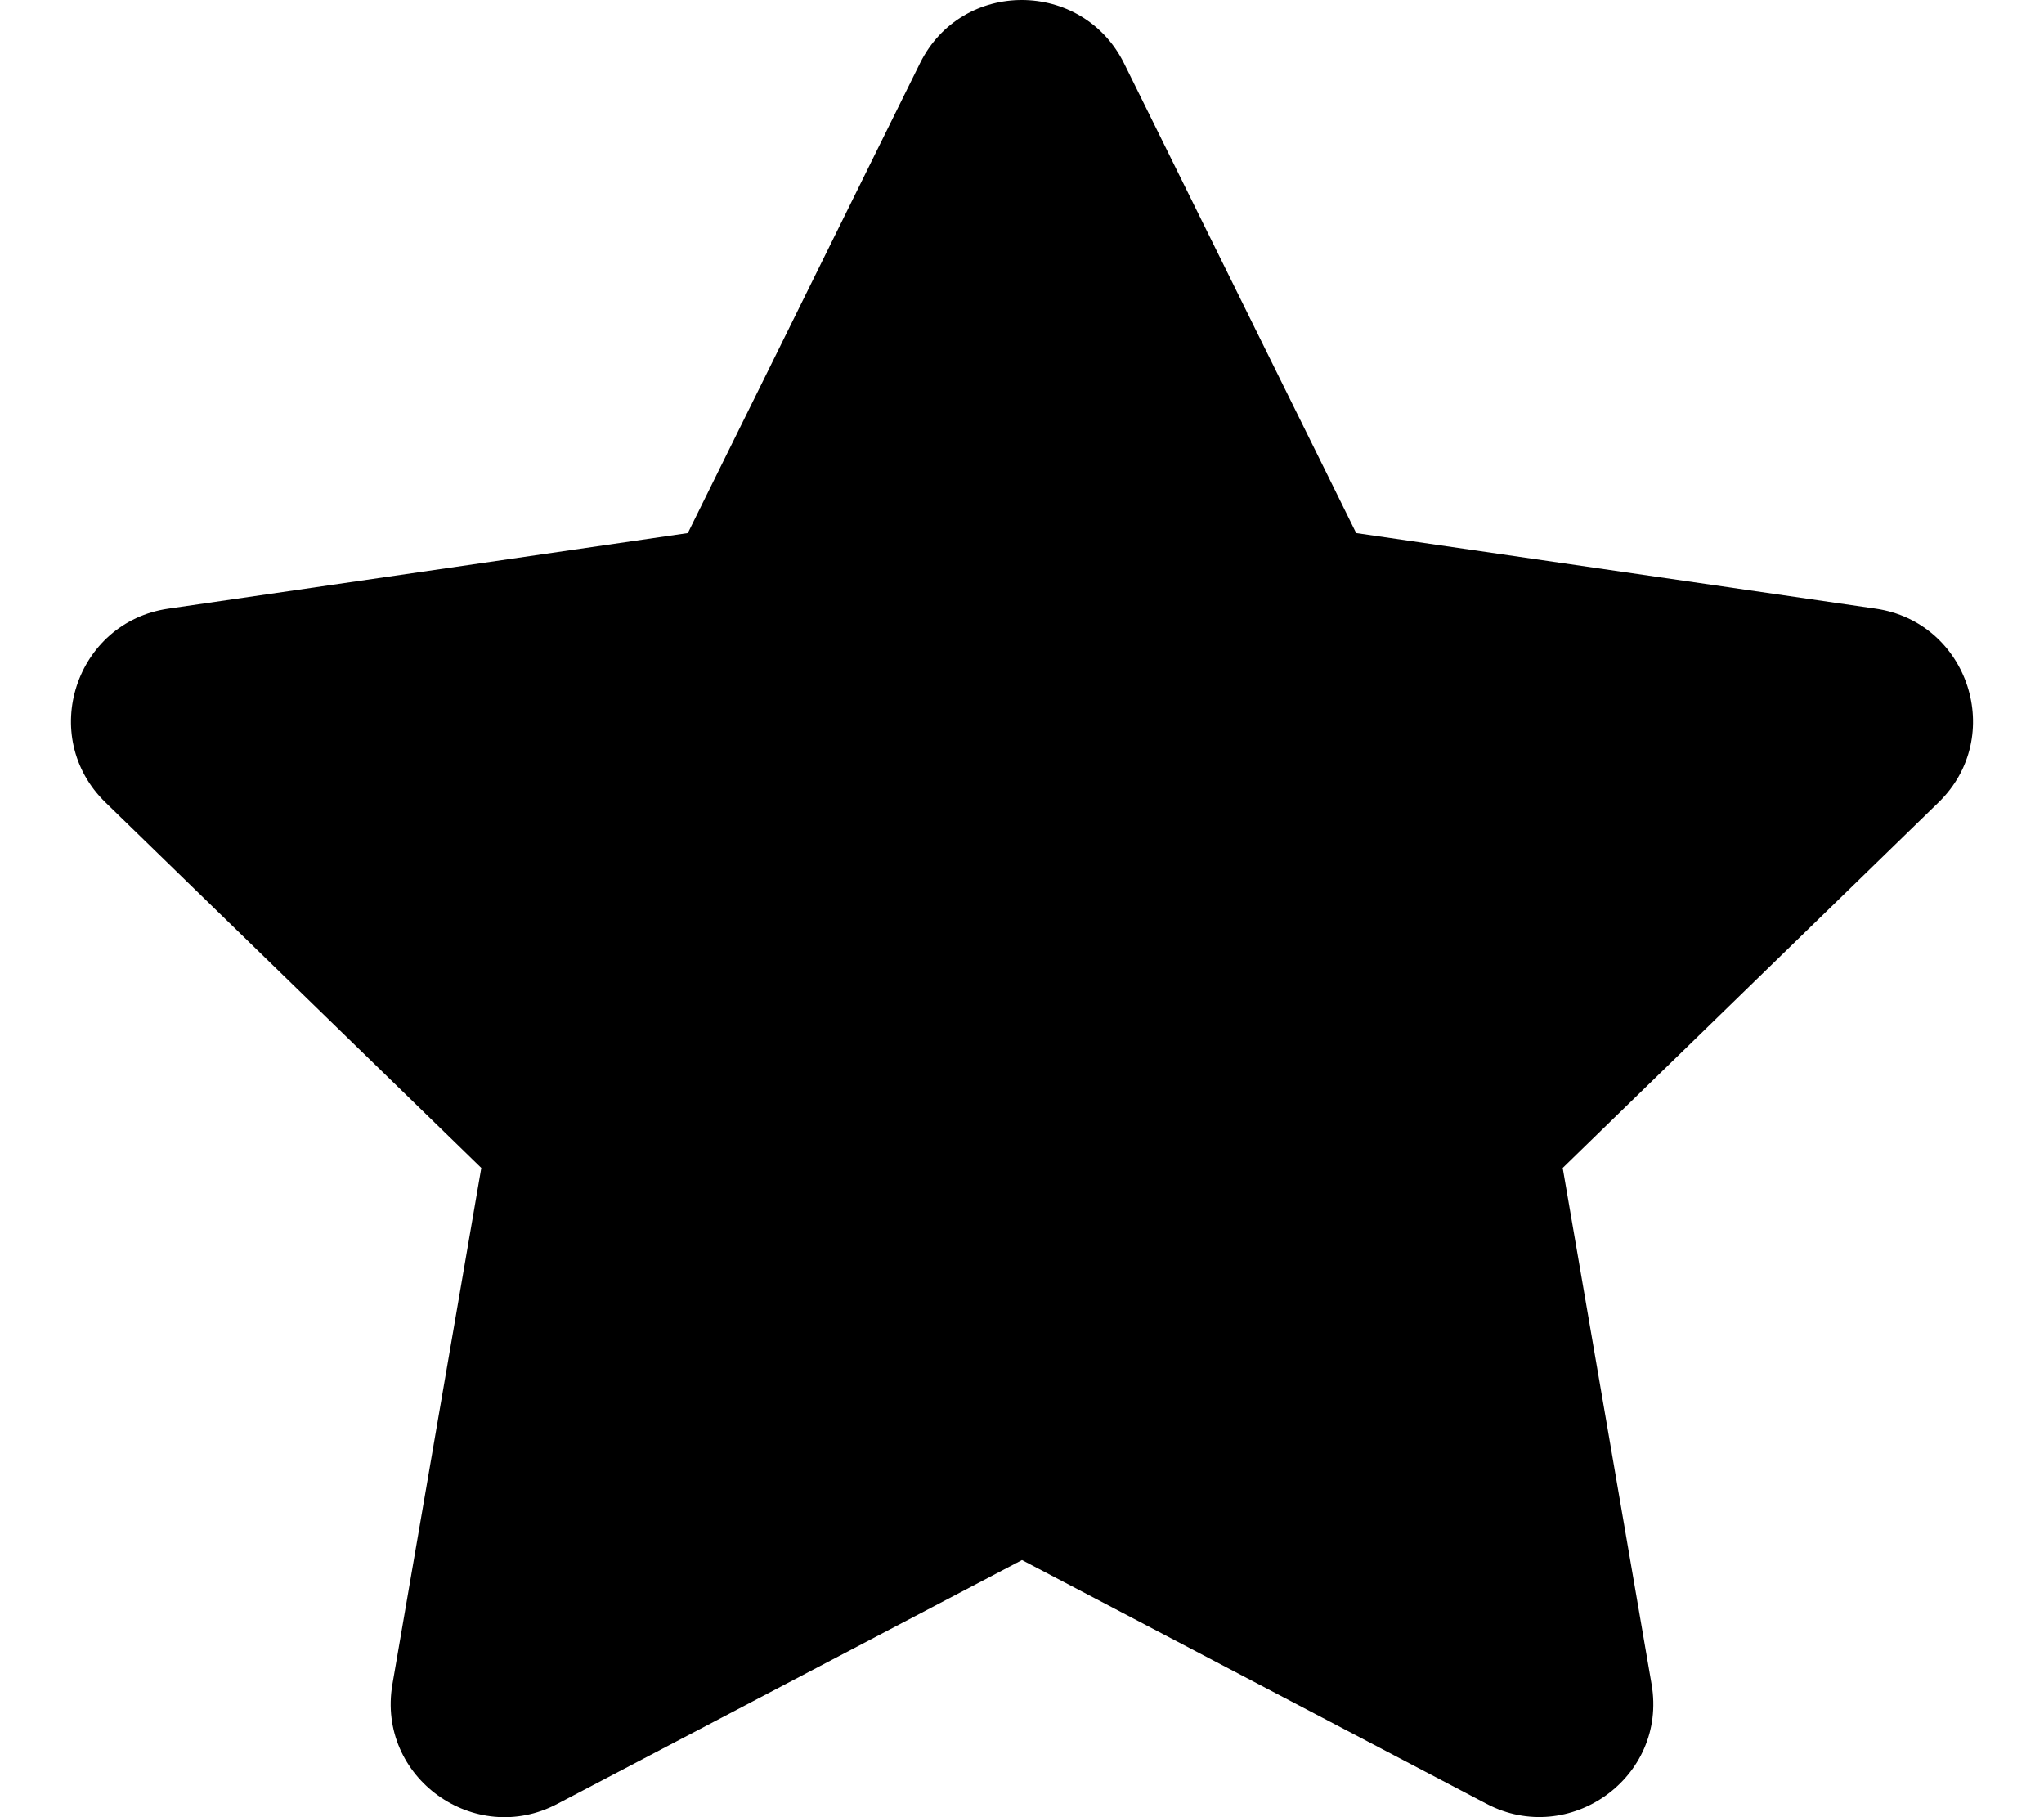
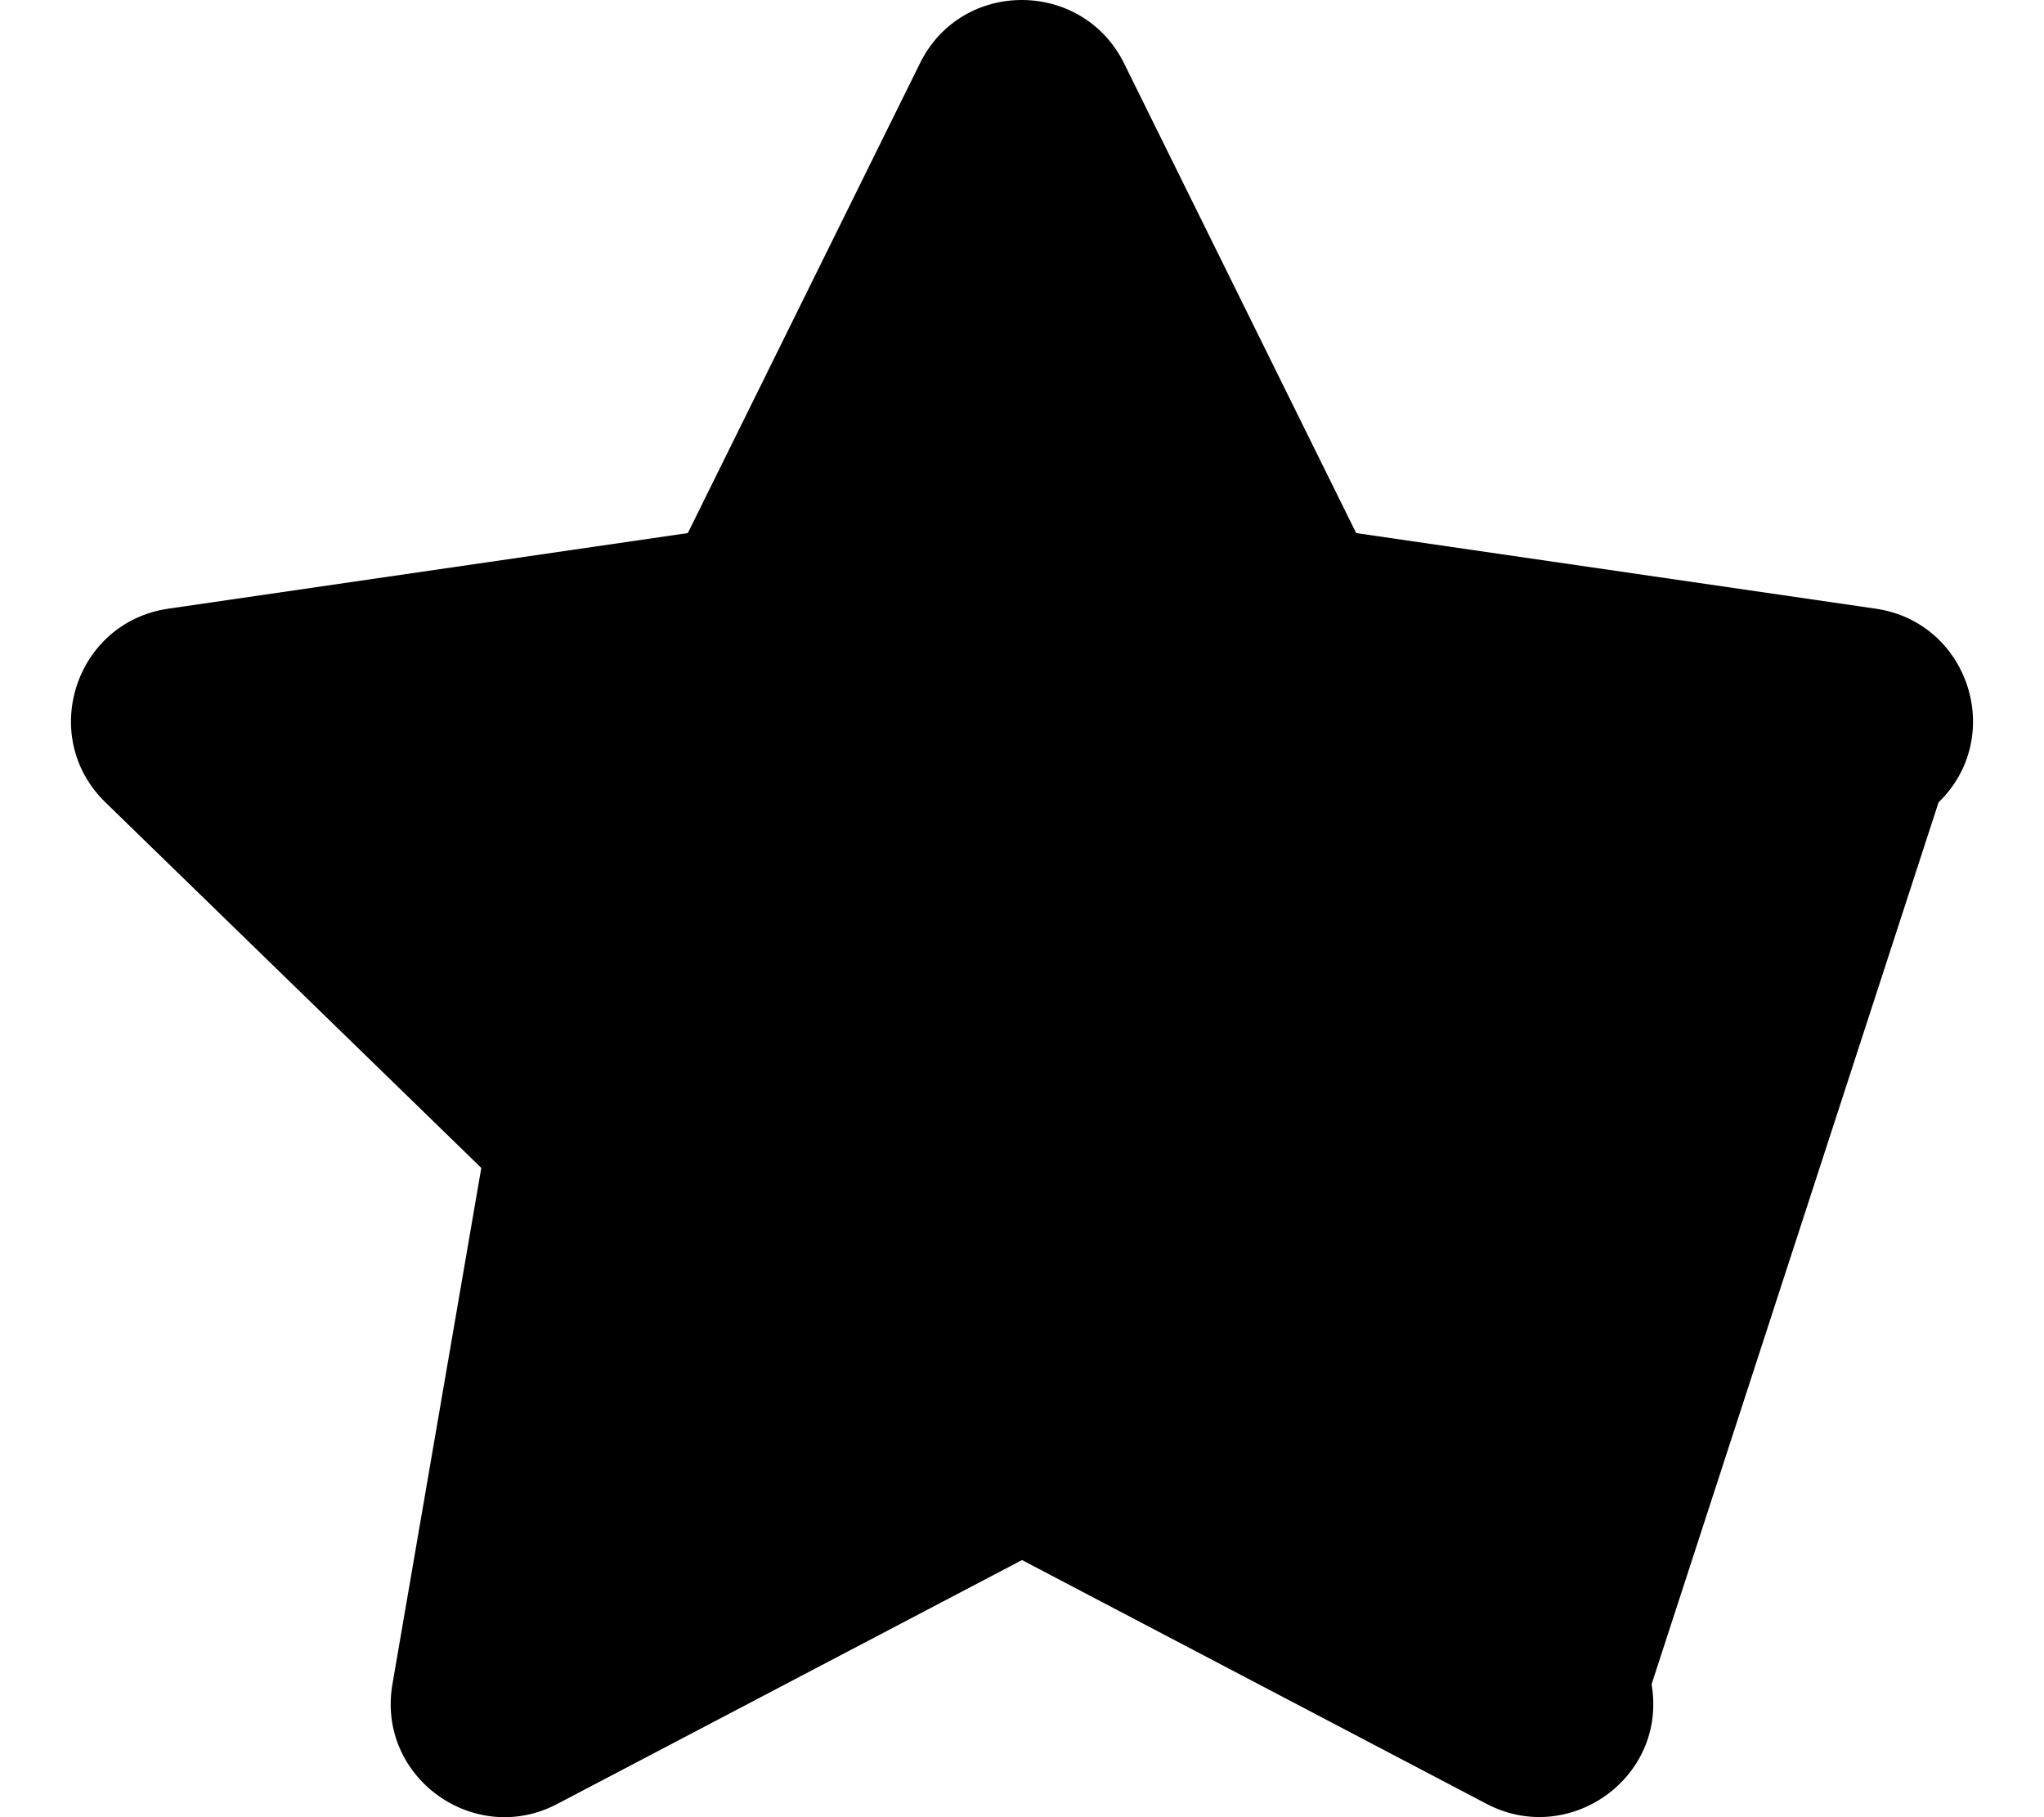
<svg xmlns="http://www.w3.org/2000/svg" viewBox="0 0 576 512">
-   <path d="M316.74 17.805L382.171 150.196L528.532 171.491C554.798 175.287 565.317 207.581 546.283 226.078L440.371 329.067L465.417 474.551C469.925 500.86 442.187 520.452 418.926 508.25L288 439.555L157.074 508.25C133.813 520.546 106.075 500.86 110.583 474.551L135.629 329.067L29.717 226.078C10.683 207.581 21.202 175.287 47.468 171.491L193.829 150.196L259.26 17.805C271.063 -6.083 305.031 -5.786 316.74 17.805Z" />
+   <path d="M316.74 17.805L382.171 150.196L528.532 171.491C554.798 175.287 565.317 207.581 546.283 226.078L465.417 474.551C469.925 500.86 442.187 520.452 418.926 508.25L288 439.555L157.074 508.25C133.813 520.546 106.075 500.86 110.583 474.551L135.629 329.067L29.717 226.078C10.683 207.581 21.202 175.287 47.468 171.491L193.829 150.196L259.26 17.805C271.063 -6.083 305.031 -5.786 316.74 17.805Z" />
</svg>